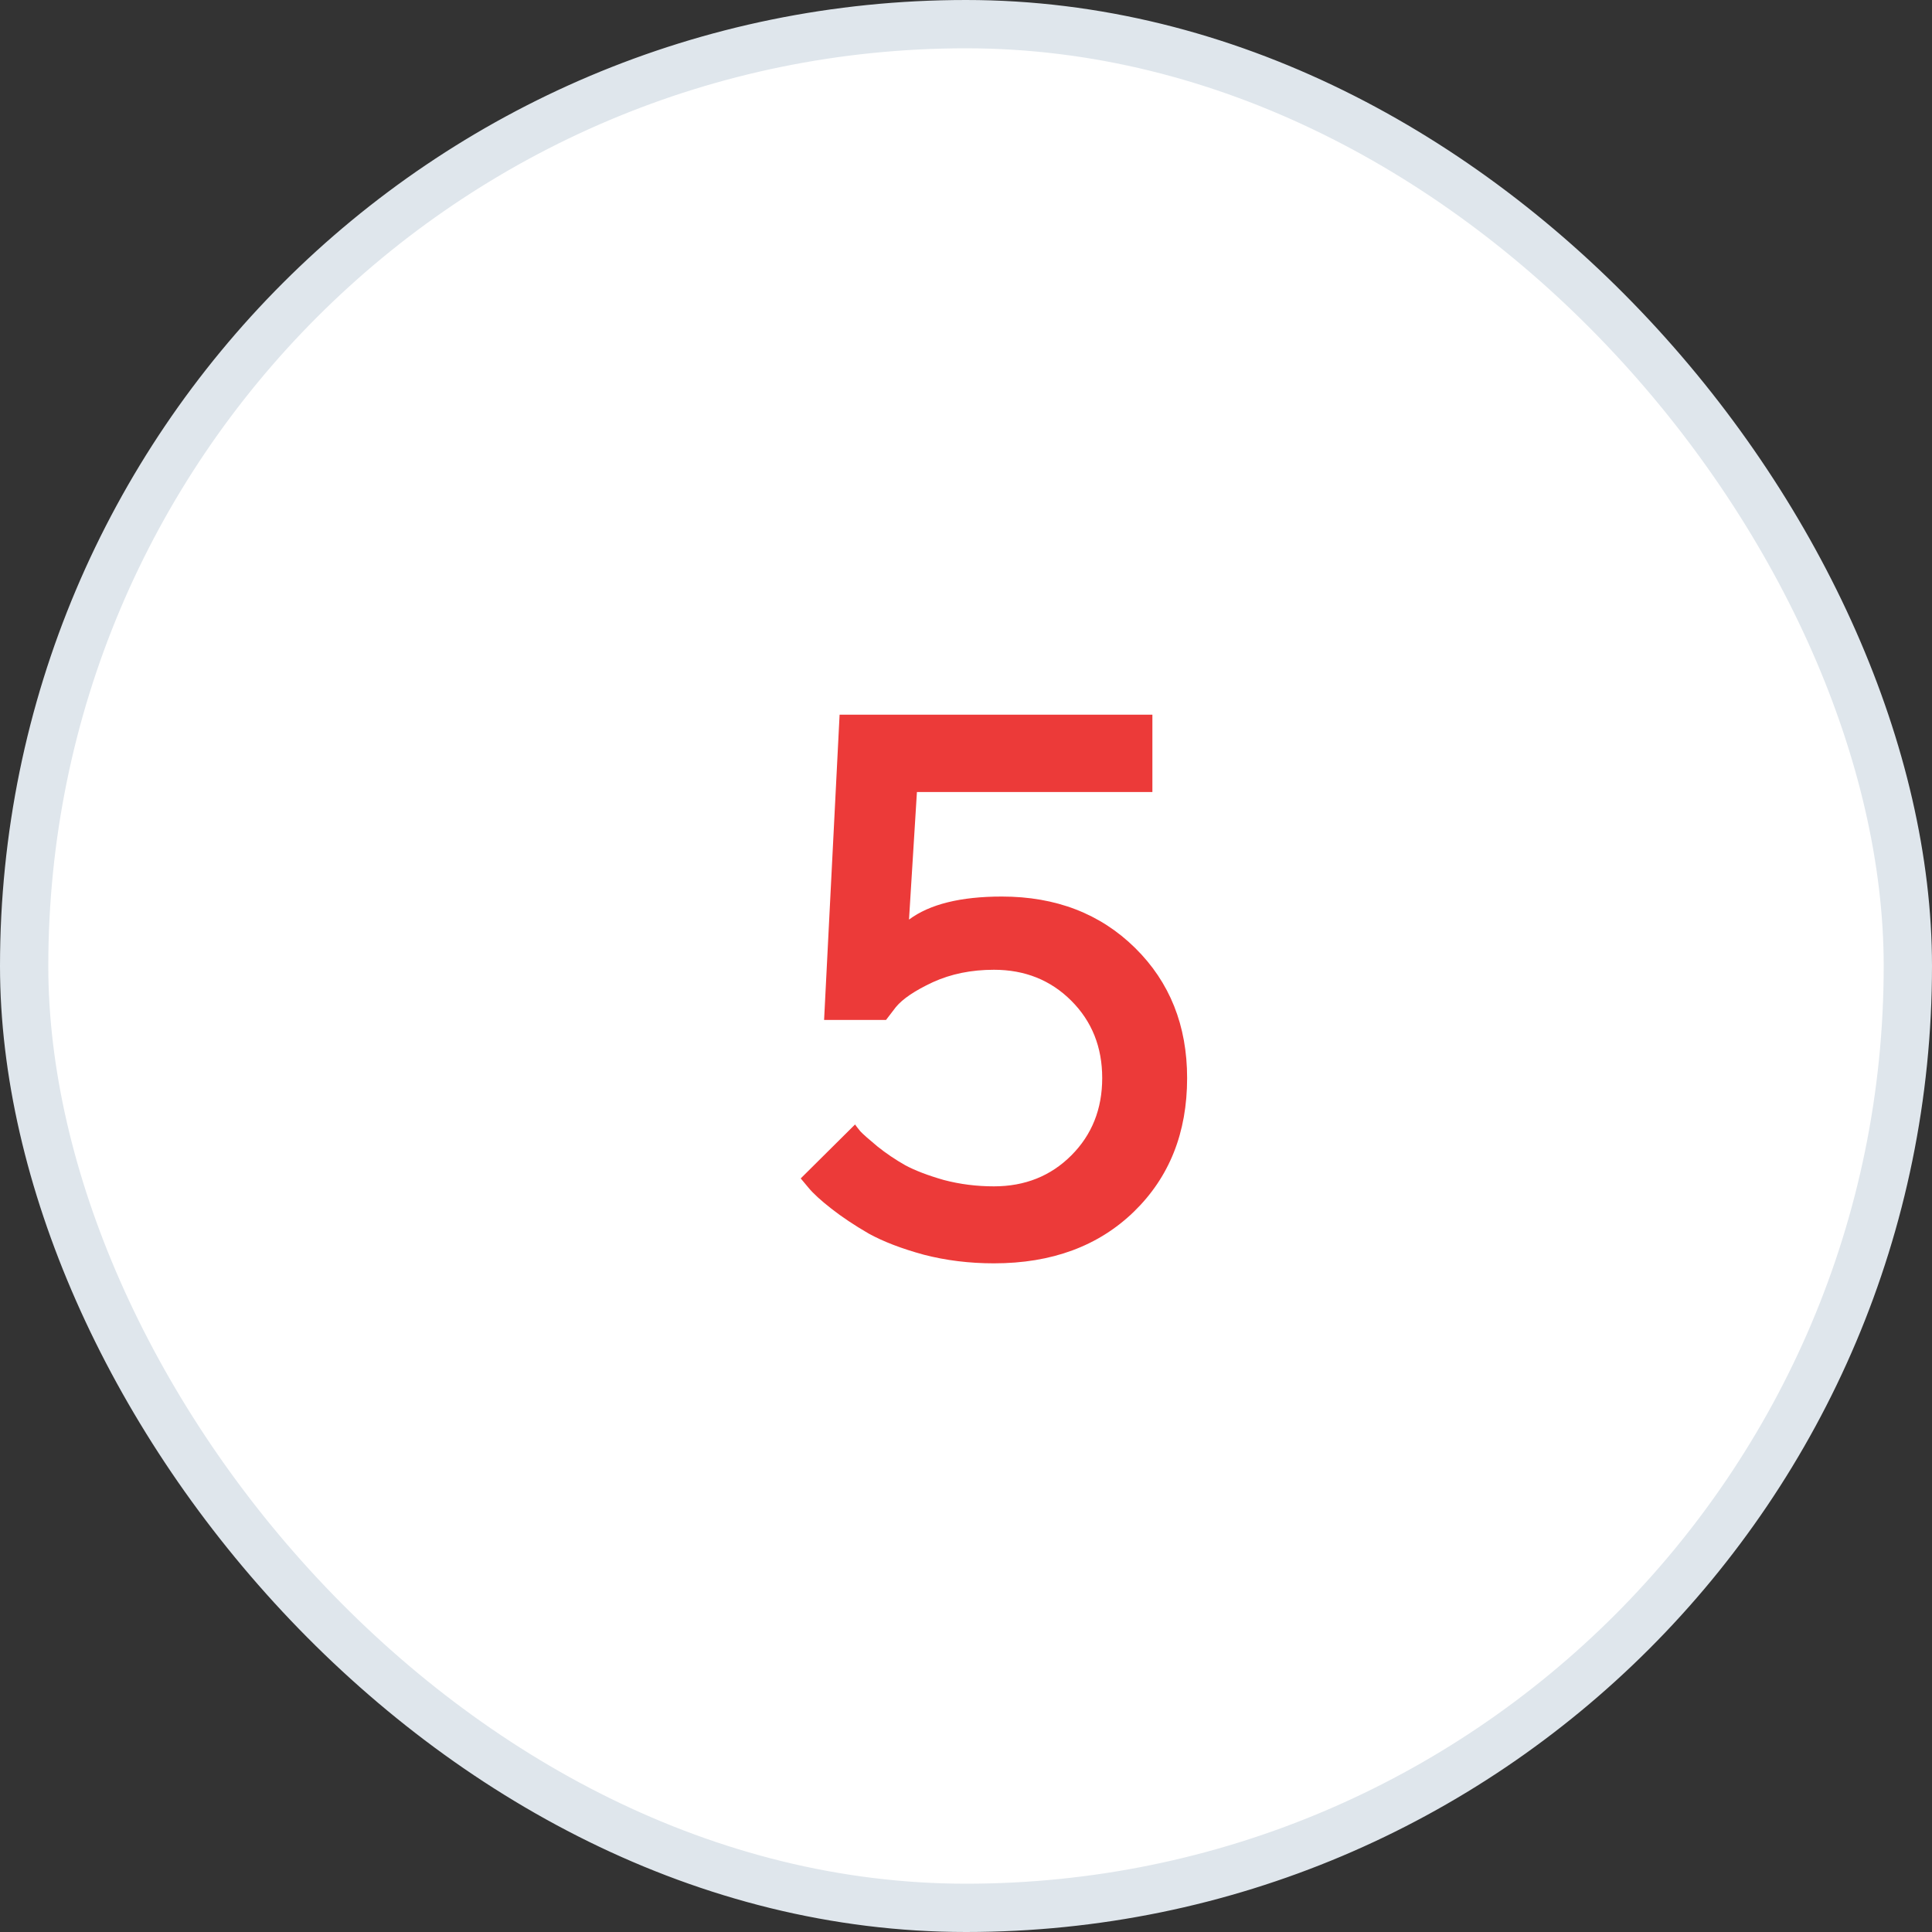
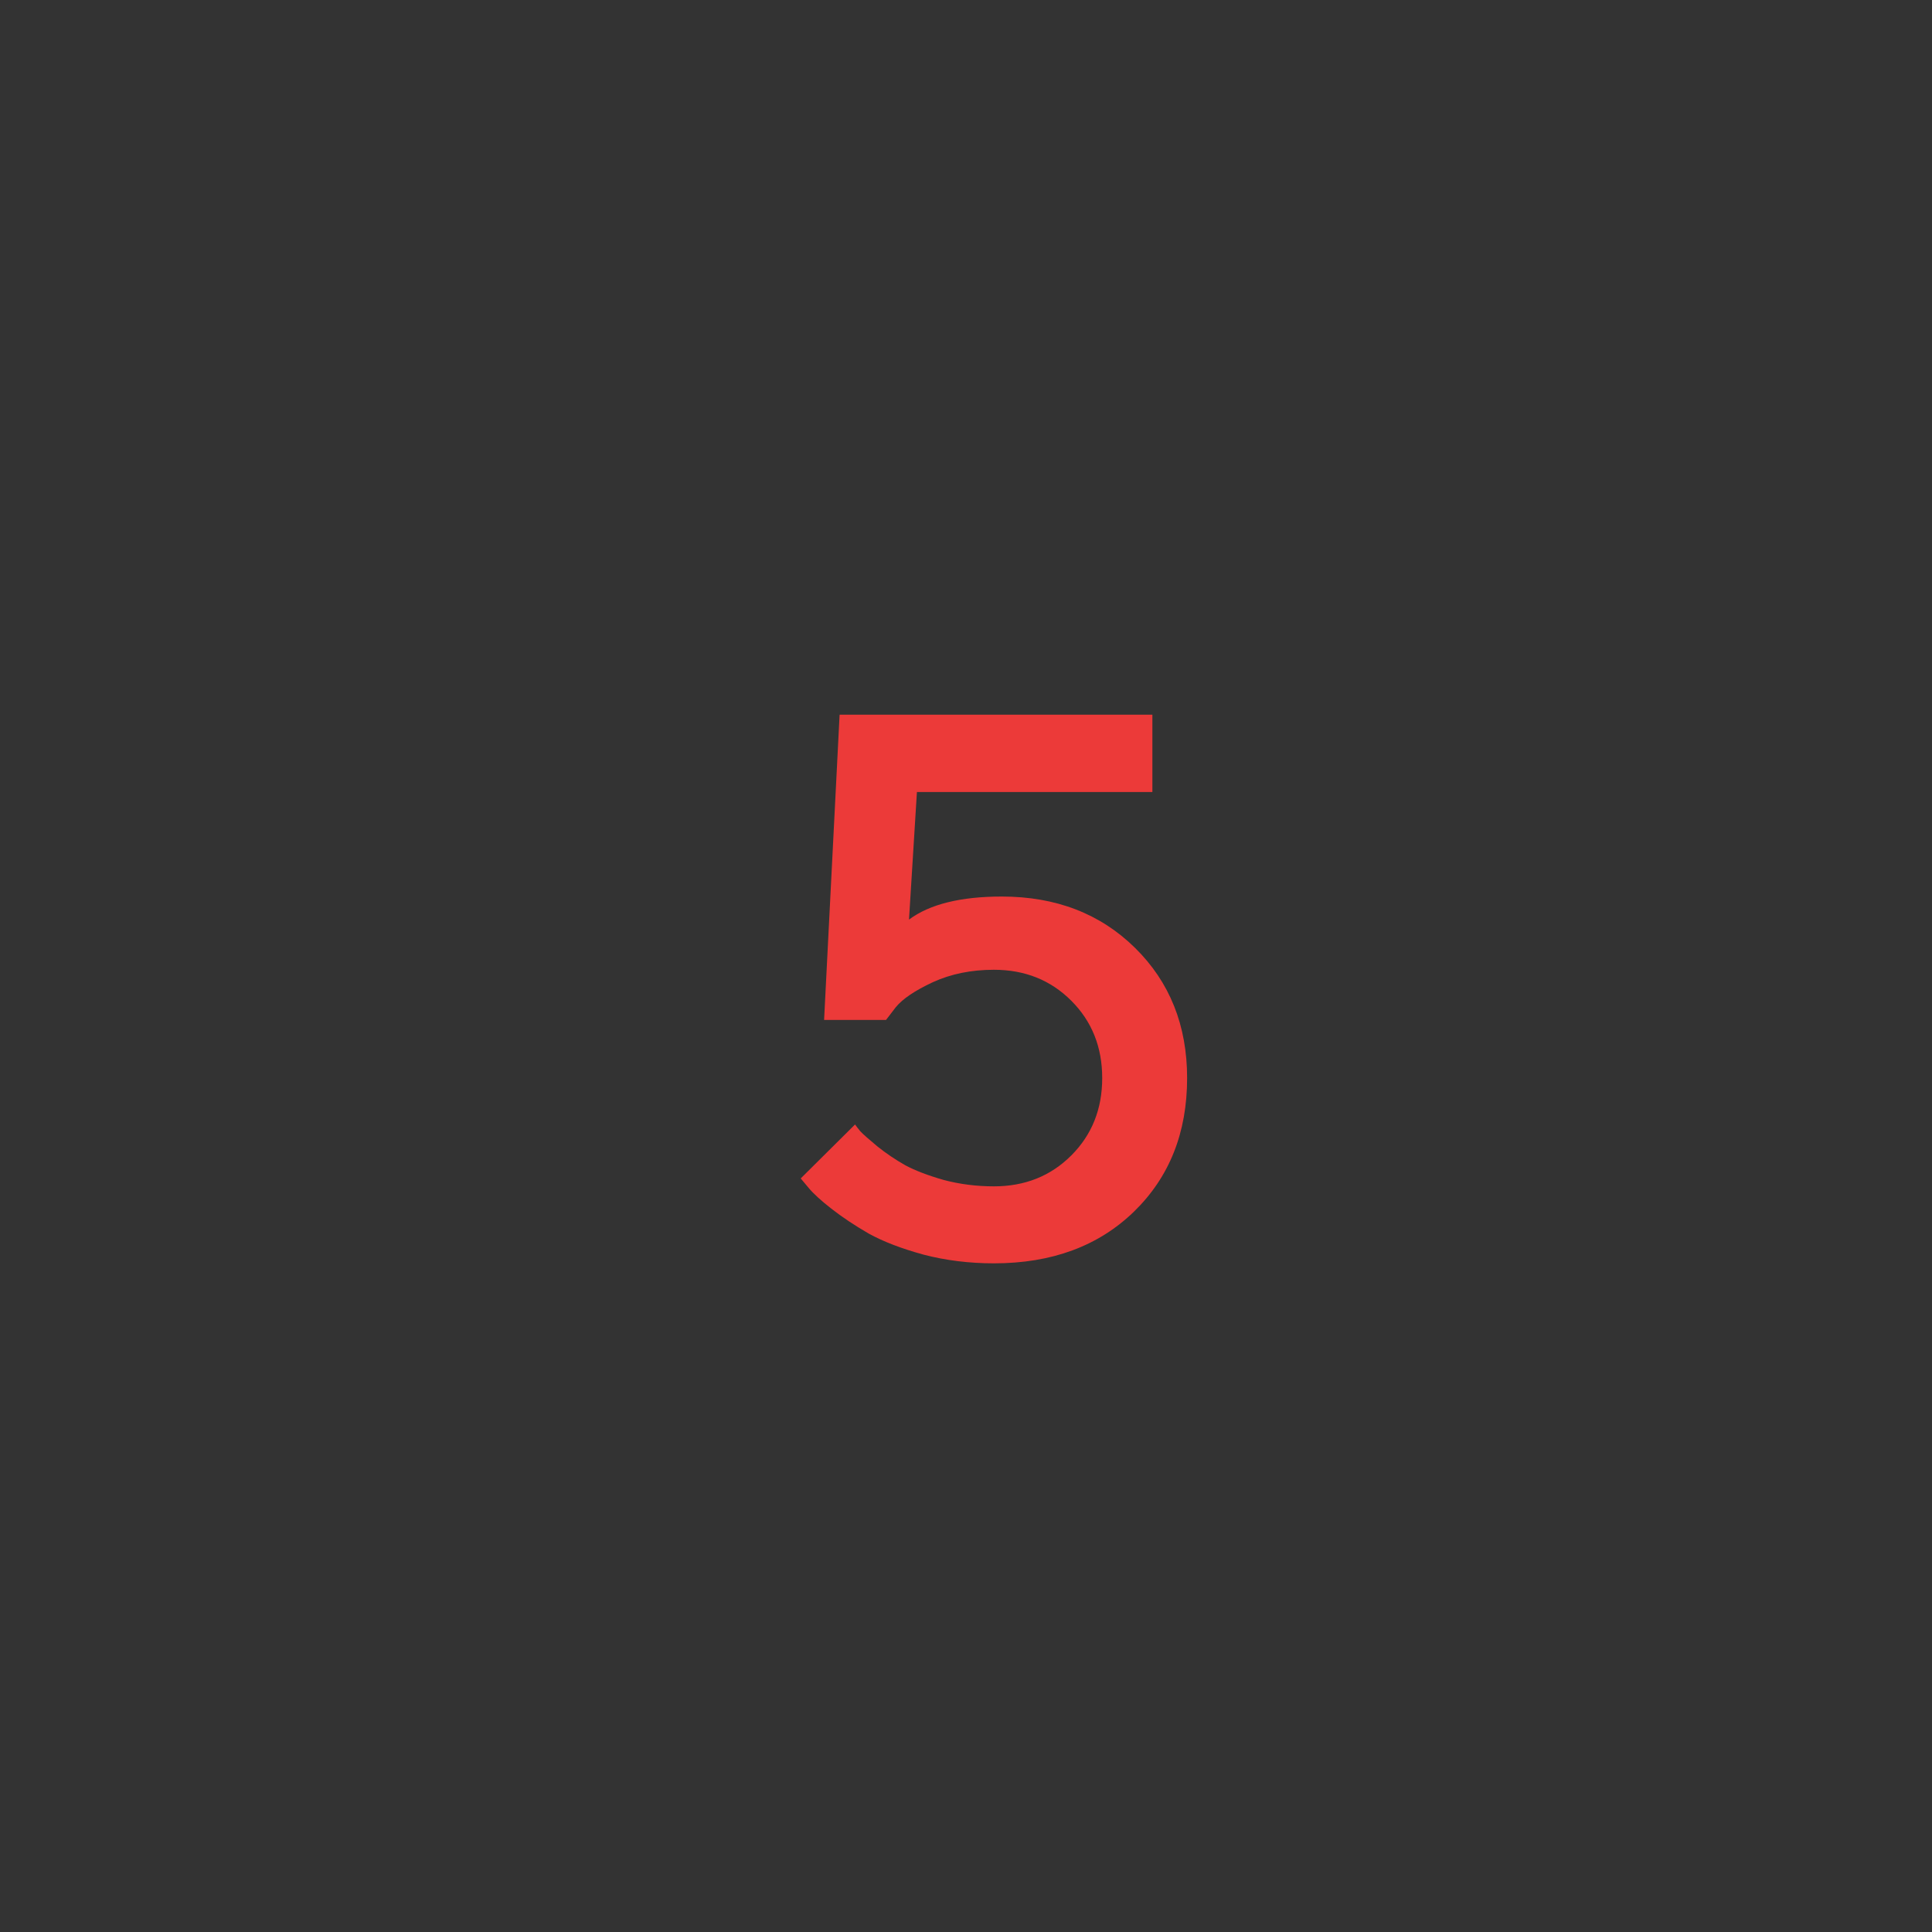
<svg xmlns="http://www.w3.org/2000/svg" width="40" height="40" viewBox="0 0 40 40" fill="none">
  <rect x="0" y="0" width="40" height="40" fill="#333333" stroke="none" />
-   <rect x="0.5" y="0.5" width="39" height="39" rx="19.5" fill="white" stroke="#DFE6EC" />
  <path d="M20.742 18.562C21.862 18.562 22.781 18.917 23.5 19.625C24.219 20.333 24.578 21.232 24.578 22.32C24.578 23.451 24.211 24.372 23.477 25.086C22.742 25.799 21.776 26.156 20.578 26.156C20.068 26.156 19.583 26.096 19.125 25.977C18.667 25.852 18.287 25.706 17.984 25.539C17.688 25.367 17.43 25.195 17.211 25.023C16.992 24.852 16.836 24.708 16.742 24.594L16.578 24.398L17.703 23.281C17.724 23.312 17.76 23.359 17.812 23.422C17.865 23.479 17.982 23.583 18.164 23.734C18.346 23.88 18.539 24.01 18.742 24.125C18.945 24.234 19.211 24.336 19.539 24.43C19.872 24.518 20.219 24.562 20.578 24.562C21.219 24.562 21.753 24.349 22.18 23.922C22.607 23.495 22.82 22.961 22.82 22.32C22.82 21.68 22.607 21.146 22.18 20.719C21.753 20.292 21.219 20.078 20.578 20.078C20.109 20.078 19.688 20.164 19.312 20.336C18.943 20.508 18.688 20.68 18.547 20.852L18.344 21.117H17.062L17.383 14.797H23.859V16.398H18.984L18.82 19.039C19.247 18.721 19.888 18.562 20.742 18.562Z" fill="#EC3A39" />
</svg>